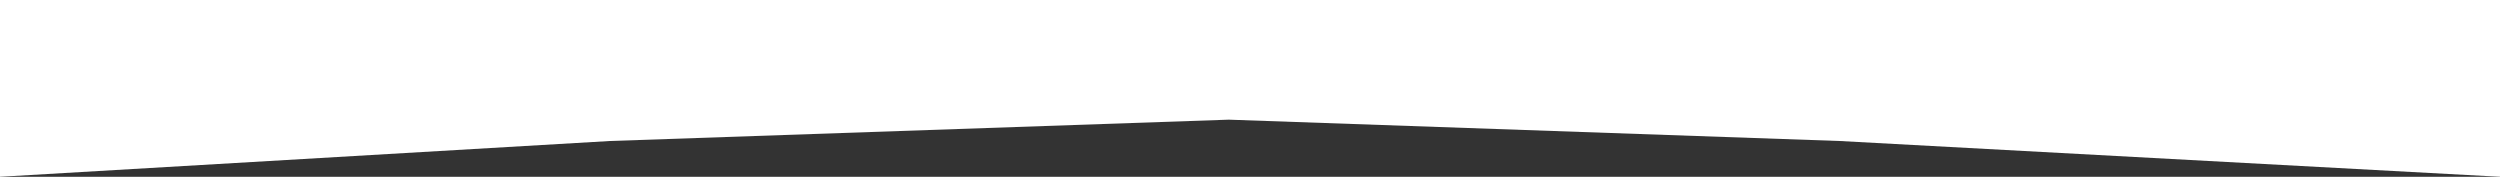
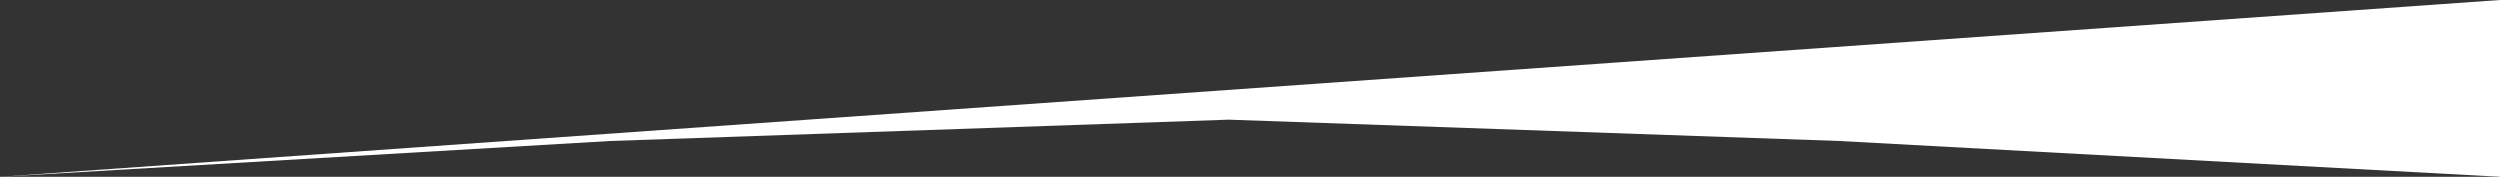
<svg xmlns="http://www.w3.org/2000/svg" width="2998" height="212" viewBox="0 0 2998 212" fill="none">
  <rect x="0" y="0" width="2998" height="212" fill="#333333" stroke="none" />
-   <path d="M2998 212L2206 169.088L1473.5 143.5L731.5 169.088L-0 212V0L2998 0V212Z" fill="white" />
+   <path d="M2998 212L2206 169.088L1473.5 143.5L731.5 169.088L-0 212L2998 0V212Z" fill="white" />
</svg>